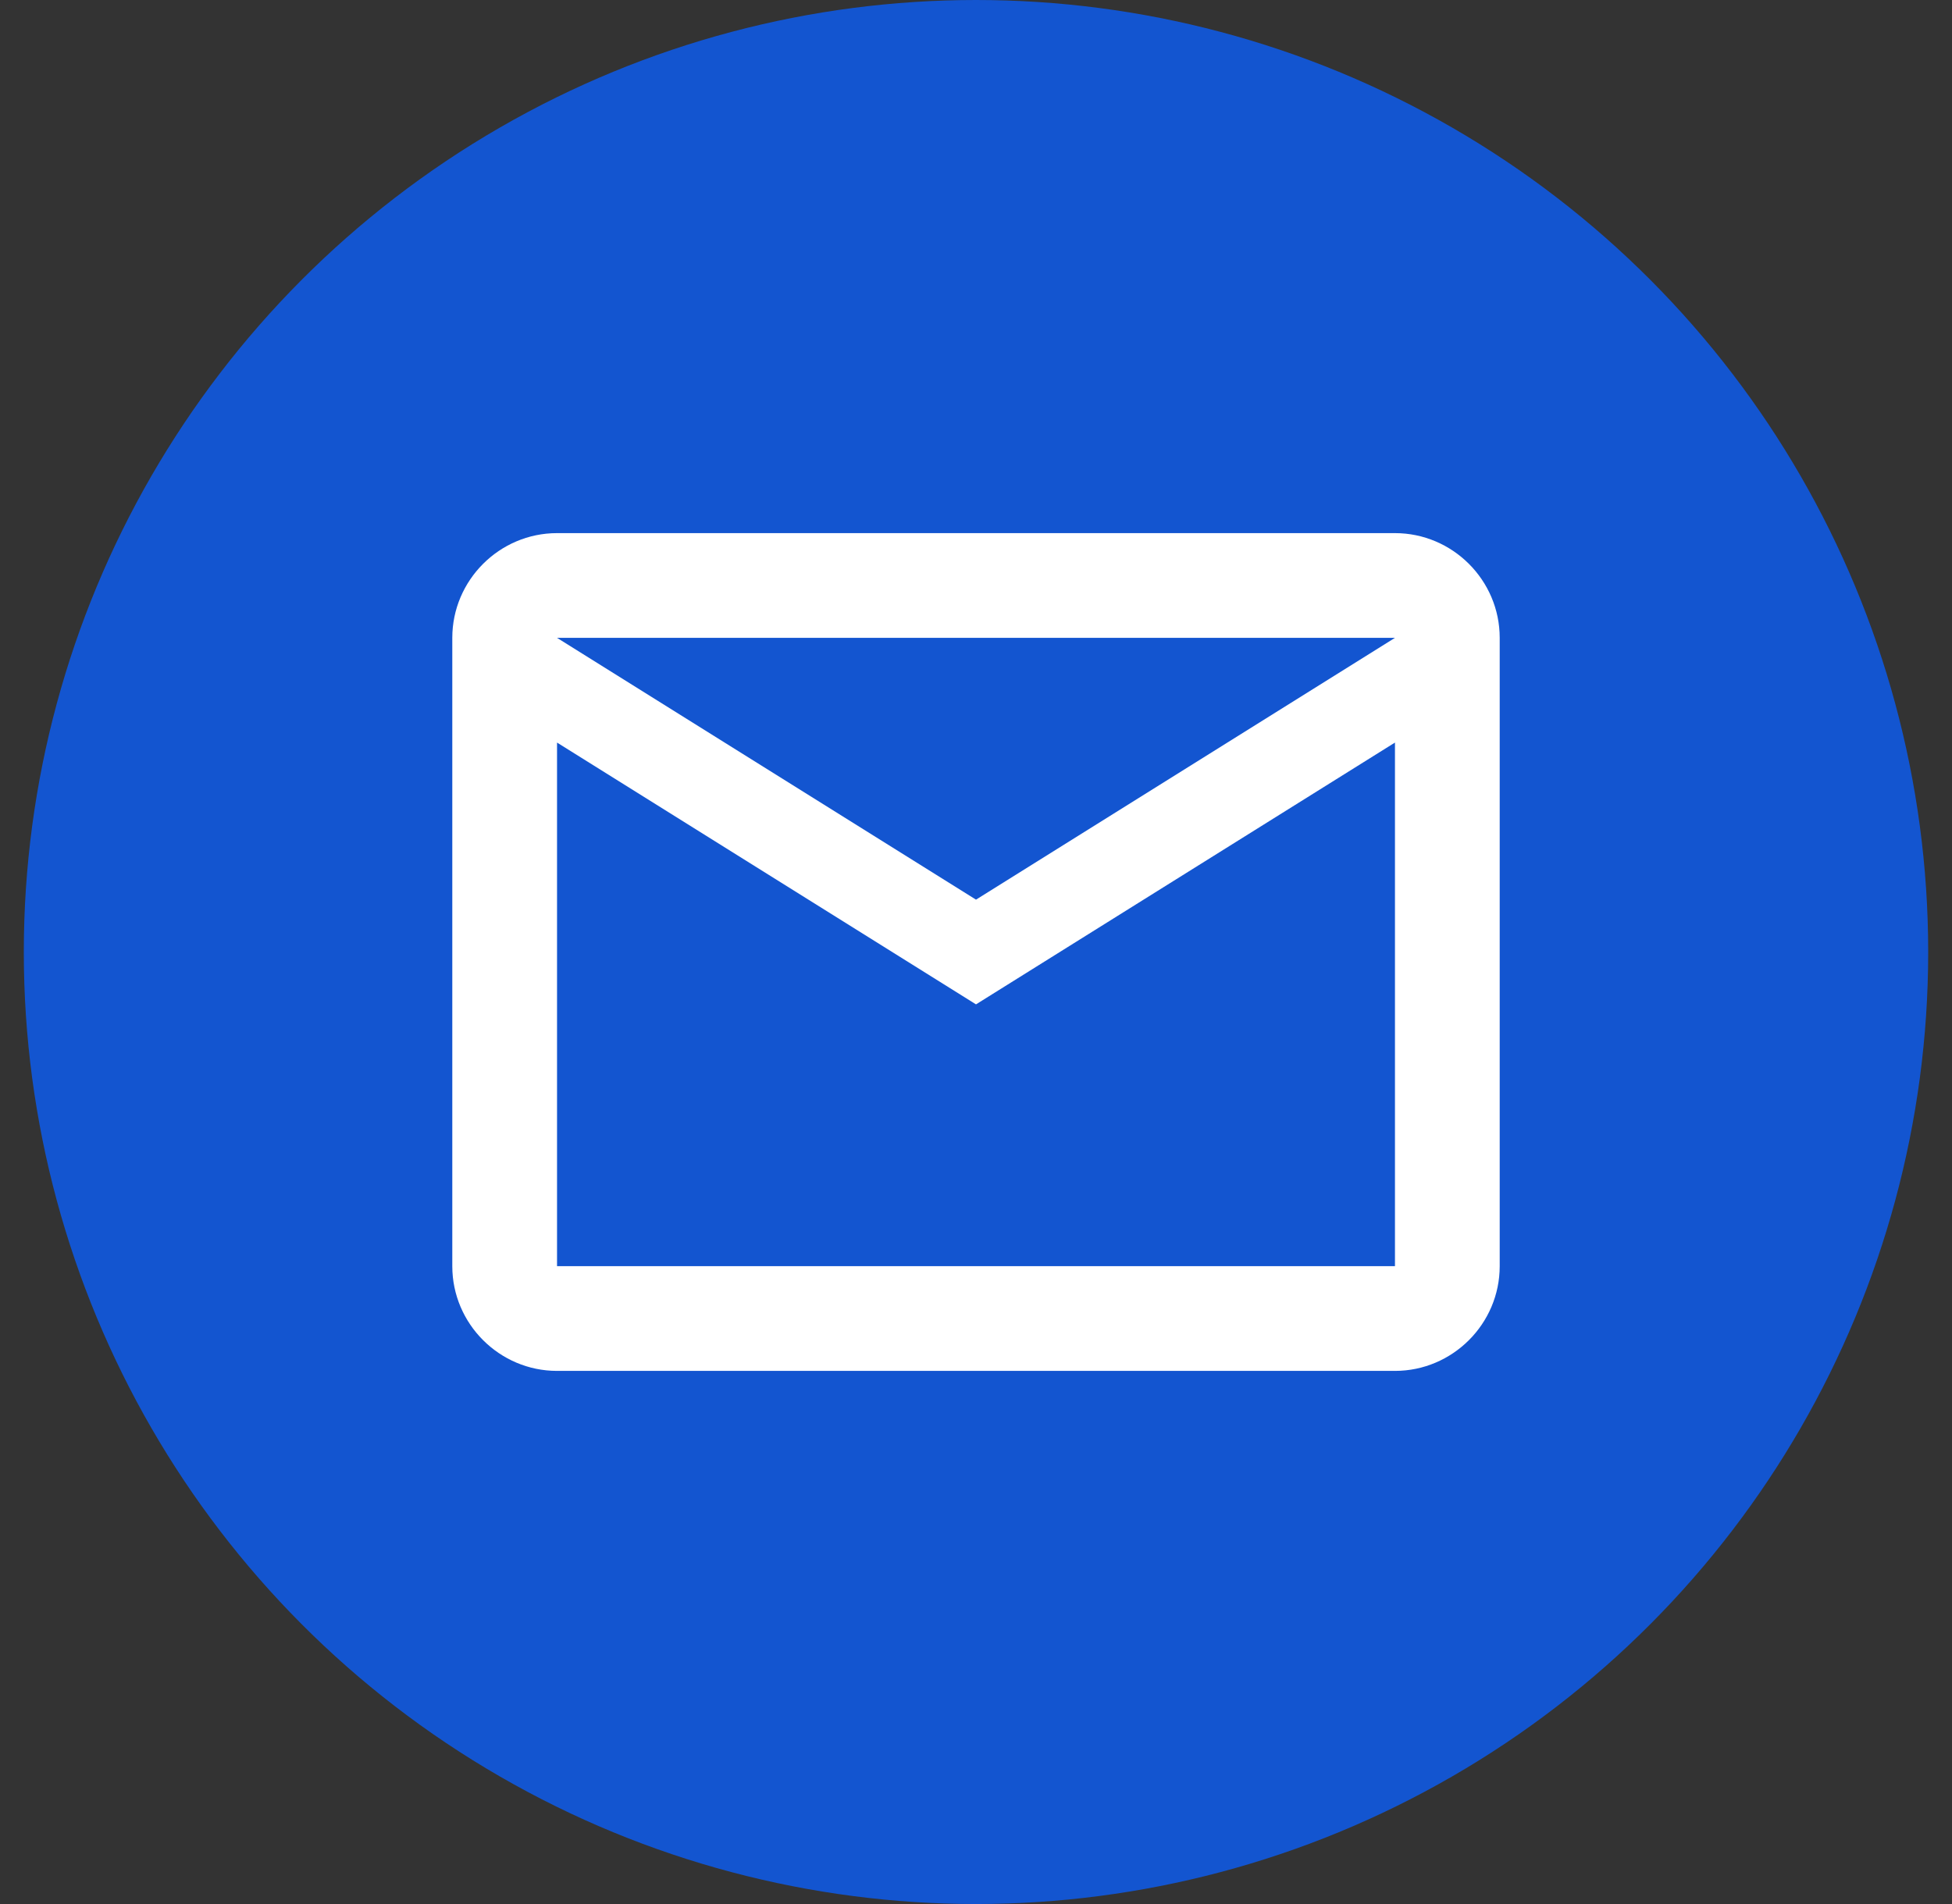
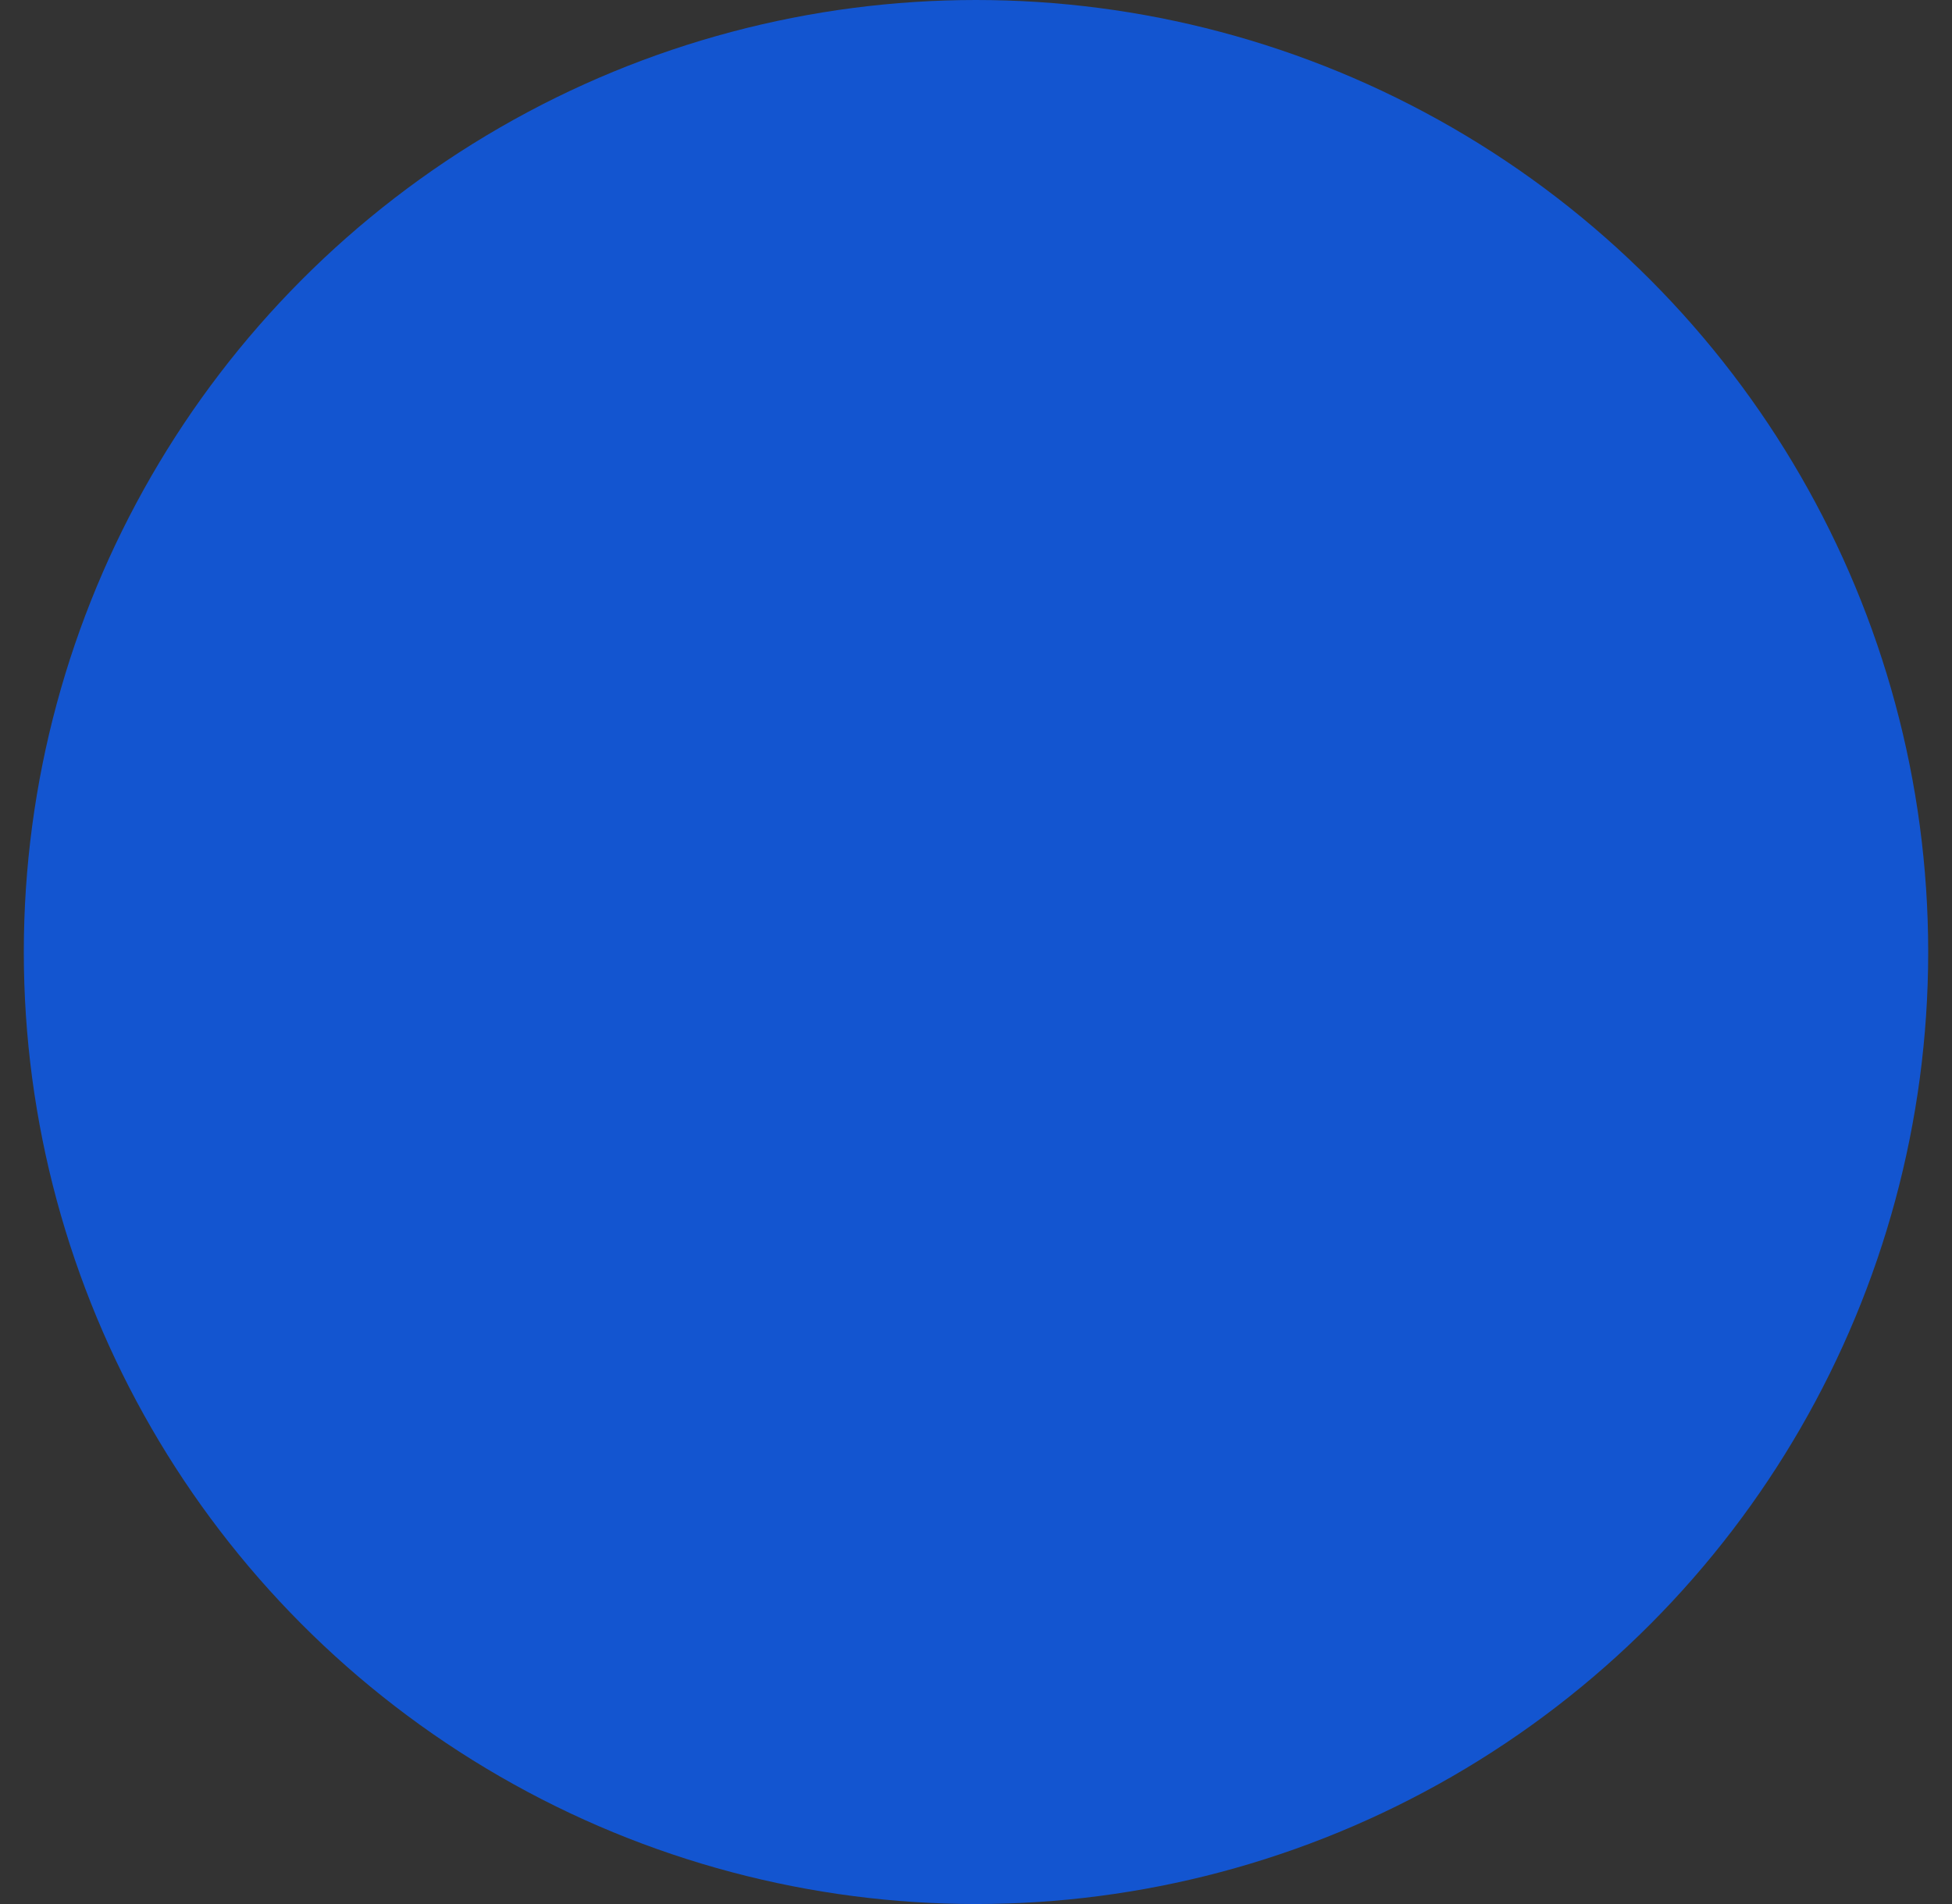
<svg xmlns="http://www.w3.org/2000/svg" width="41" height="40" viewBox="0 0 41 40" fill="none">
  <rect x="0" y="0" width="41" height="40" fill="#333333" stroke="none" />
  <circle cx="20.5" cy="20" r="20" fill="#1355D0" />
-   <path d="M31.5 13.4C31.5 12.19 30.51 11.2 29.3 11.2H11.7C10.49 11.2 9.5 12.19 9.5 13.4V26.6C9.5 27.81 10.49 28.8 11.7 28.8H29.3C30.51 28.8 31.5 27.81 31.5 26.6V13.4ZM29.3 13.4L20.5 18.9L11.7 13.4H29.3ZM29.3 26.6H11.7V15.6L20.5 21.1L29.3 15.6V26.6Z" fill="white" />
</svg>